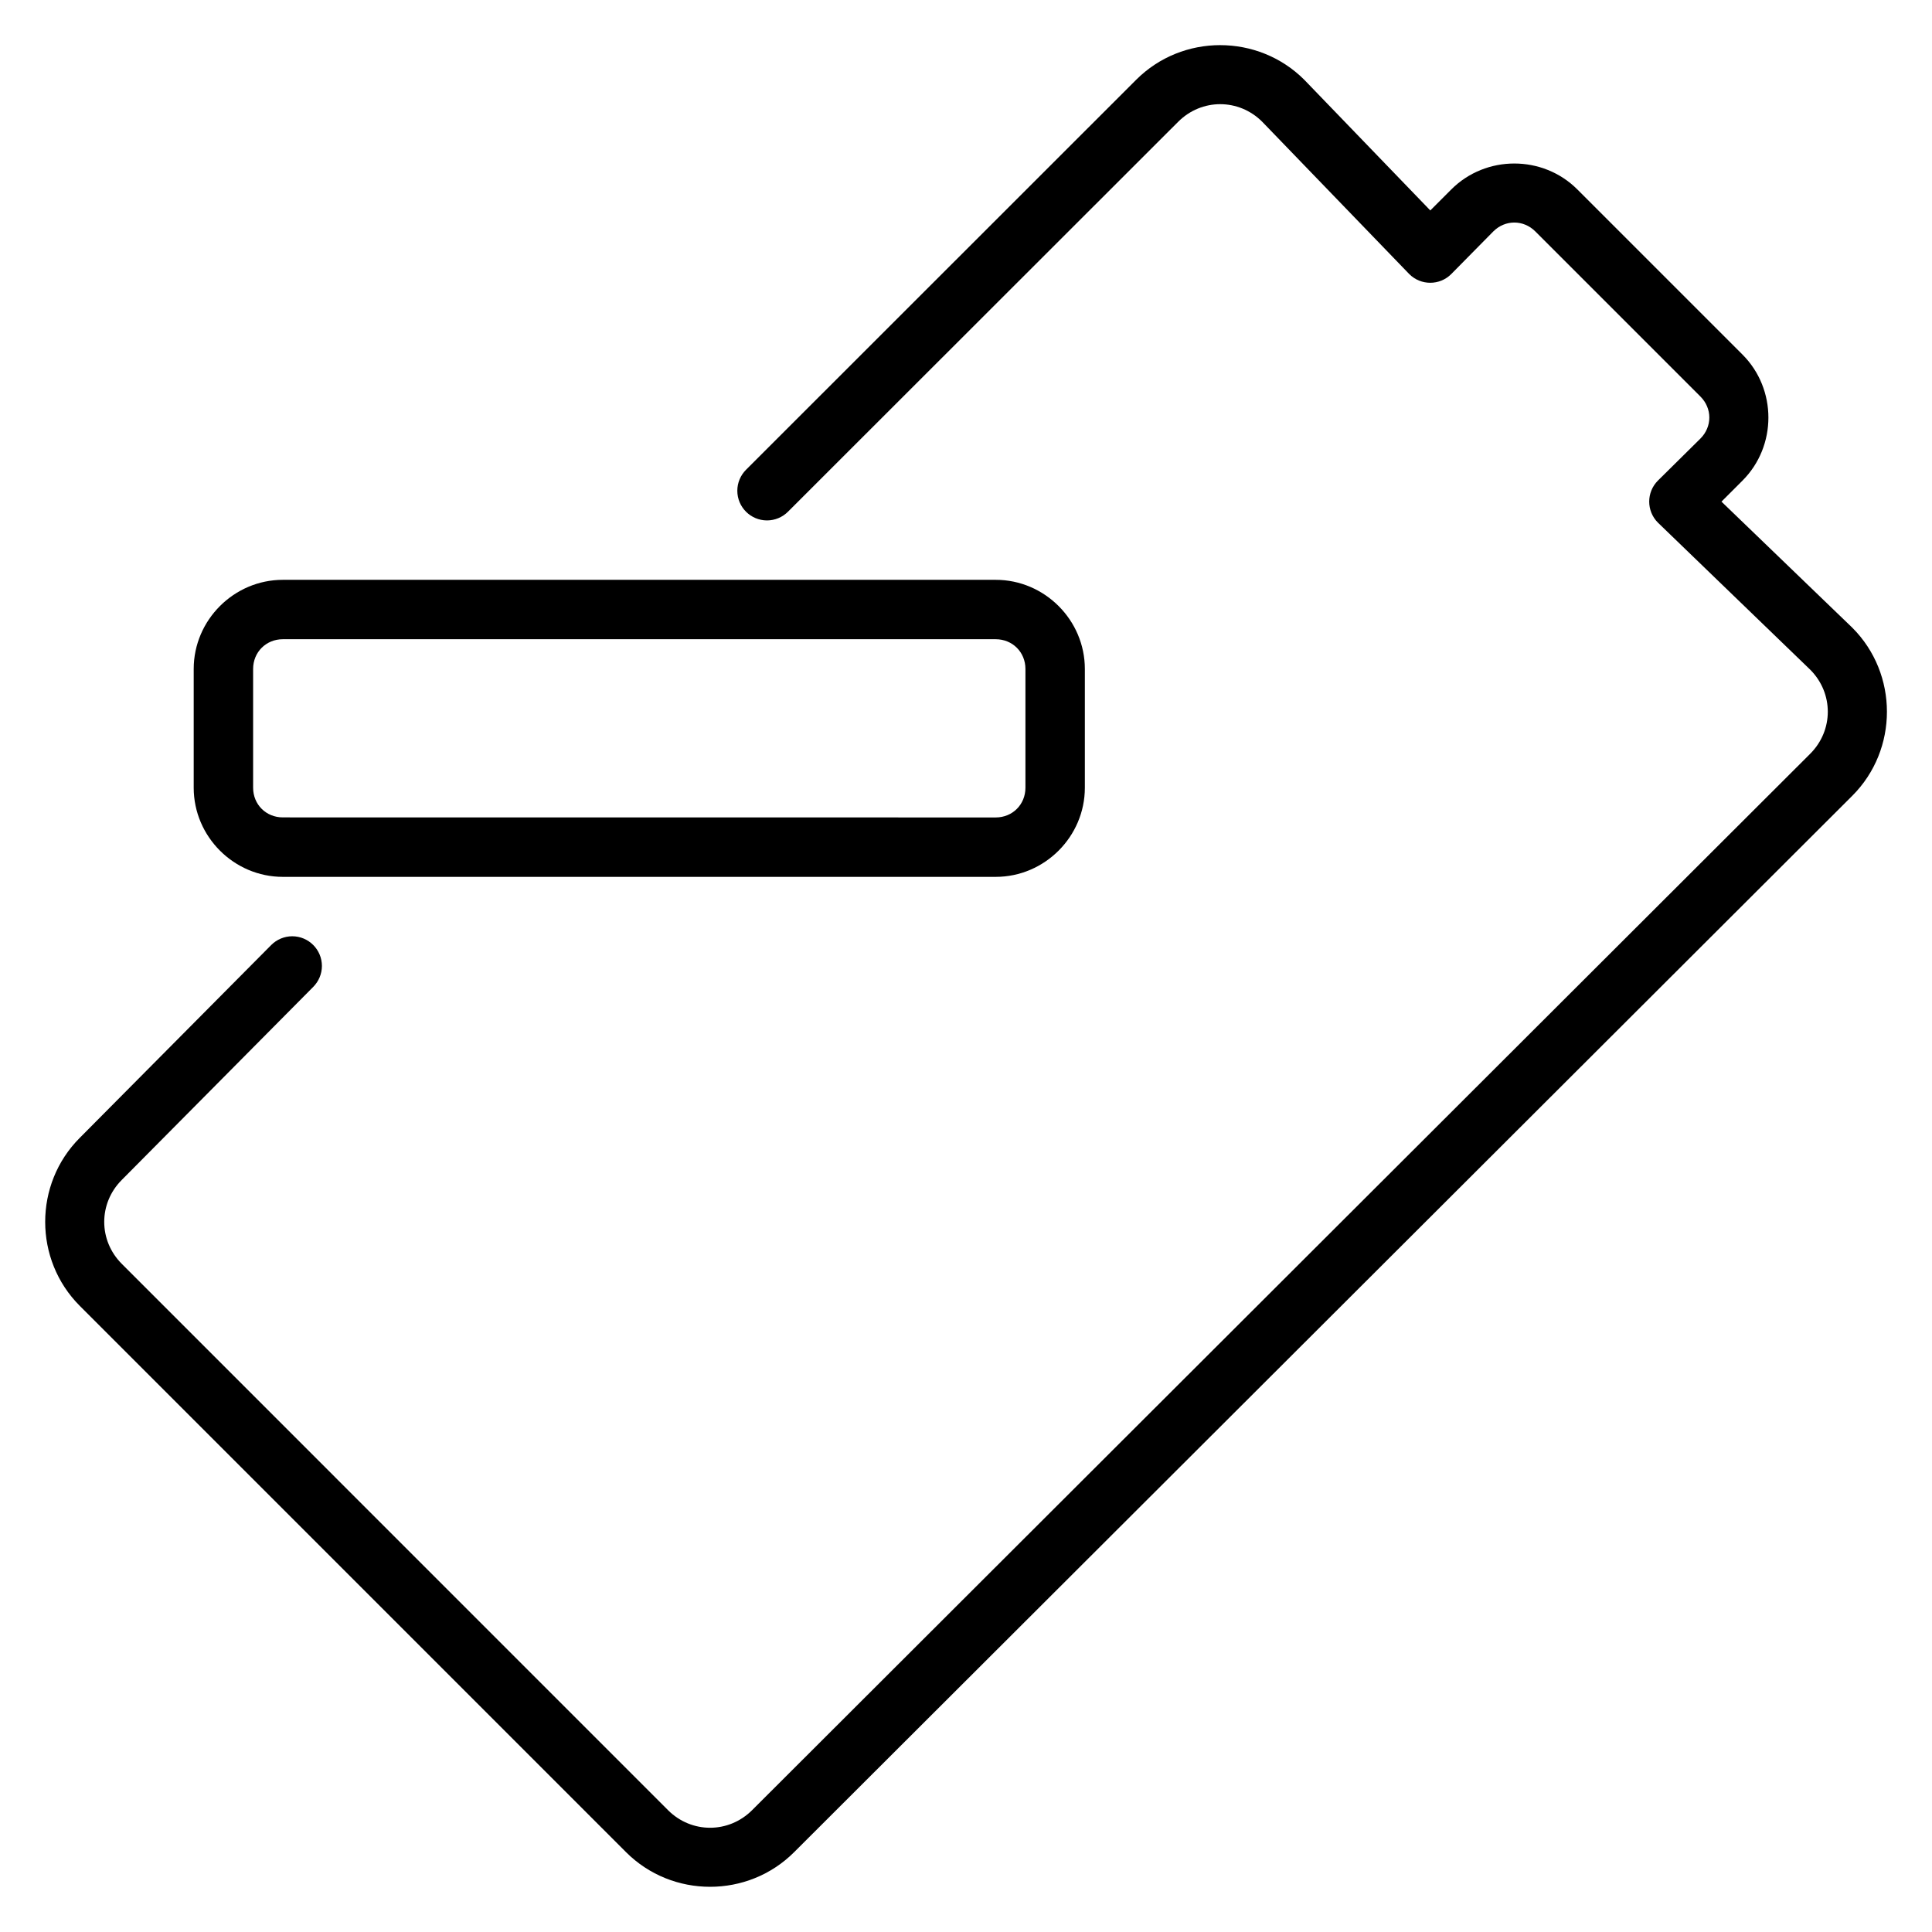
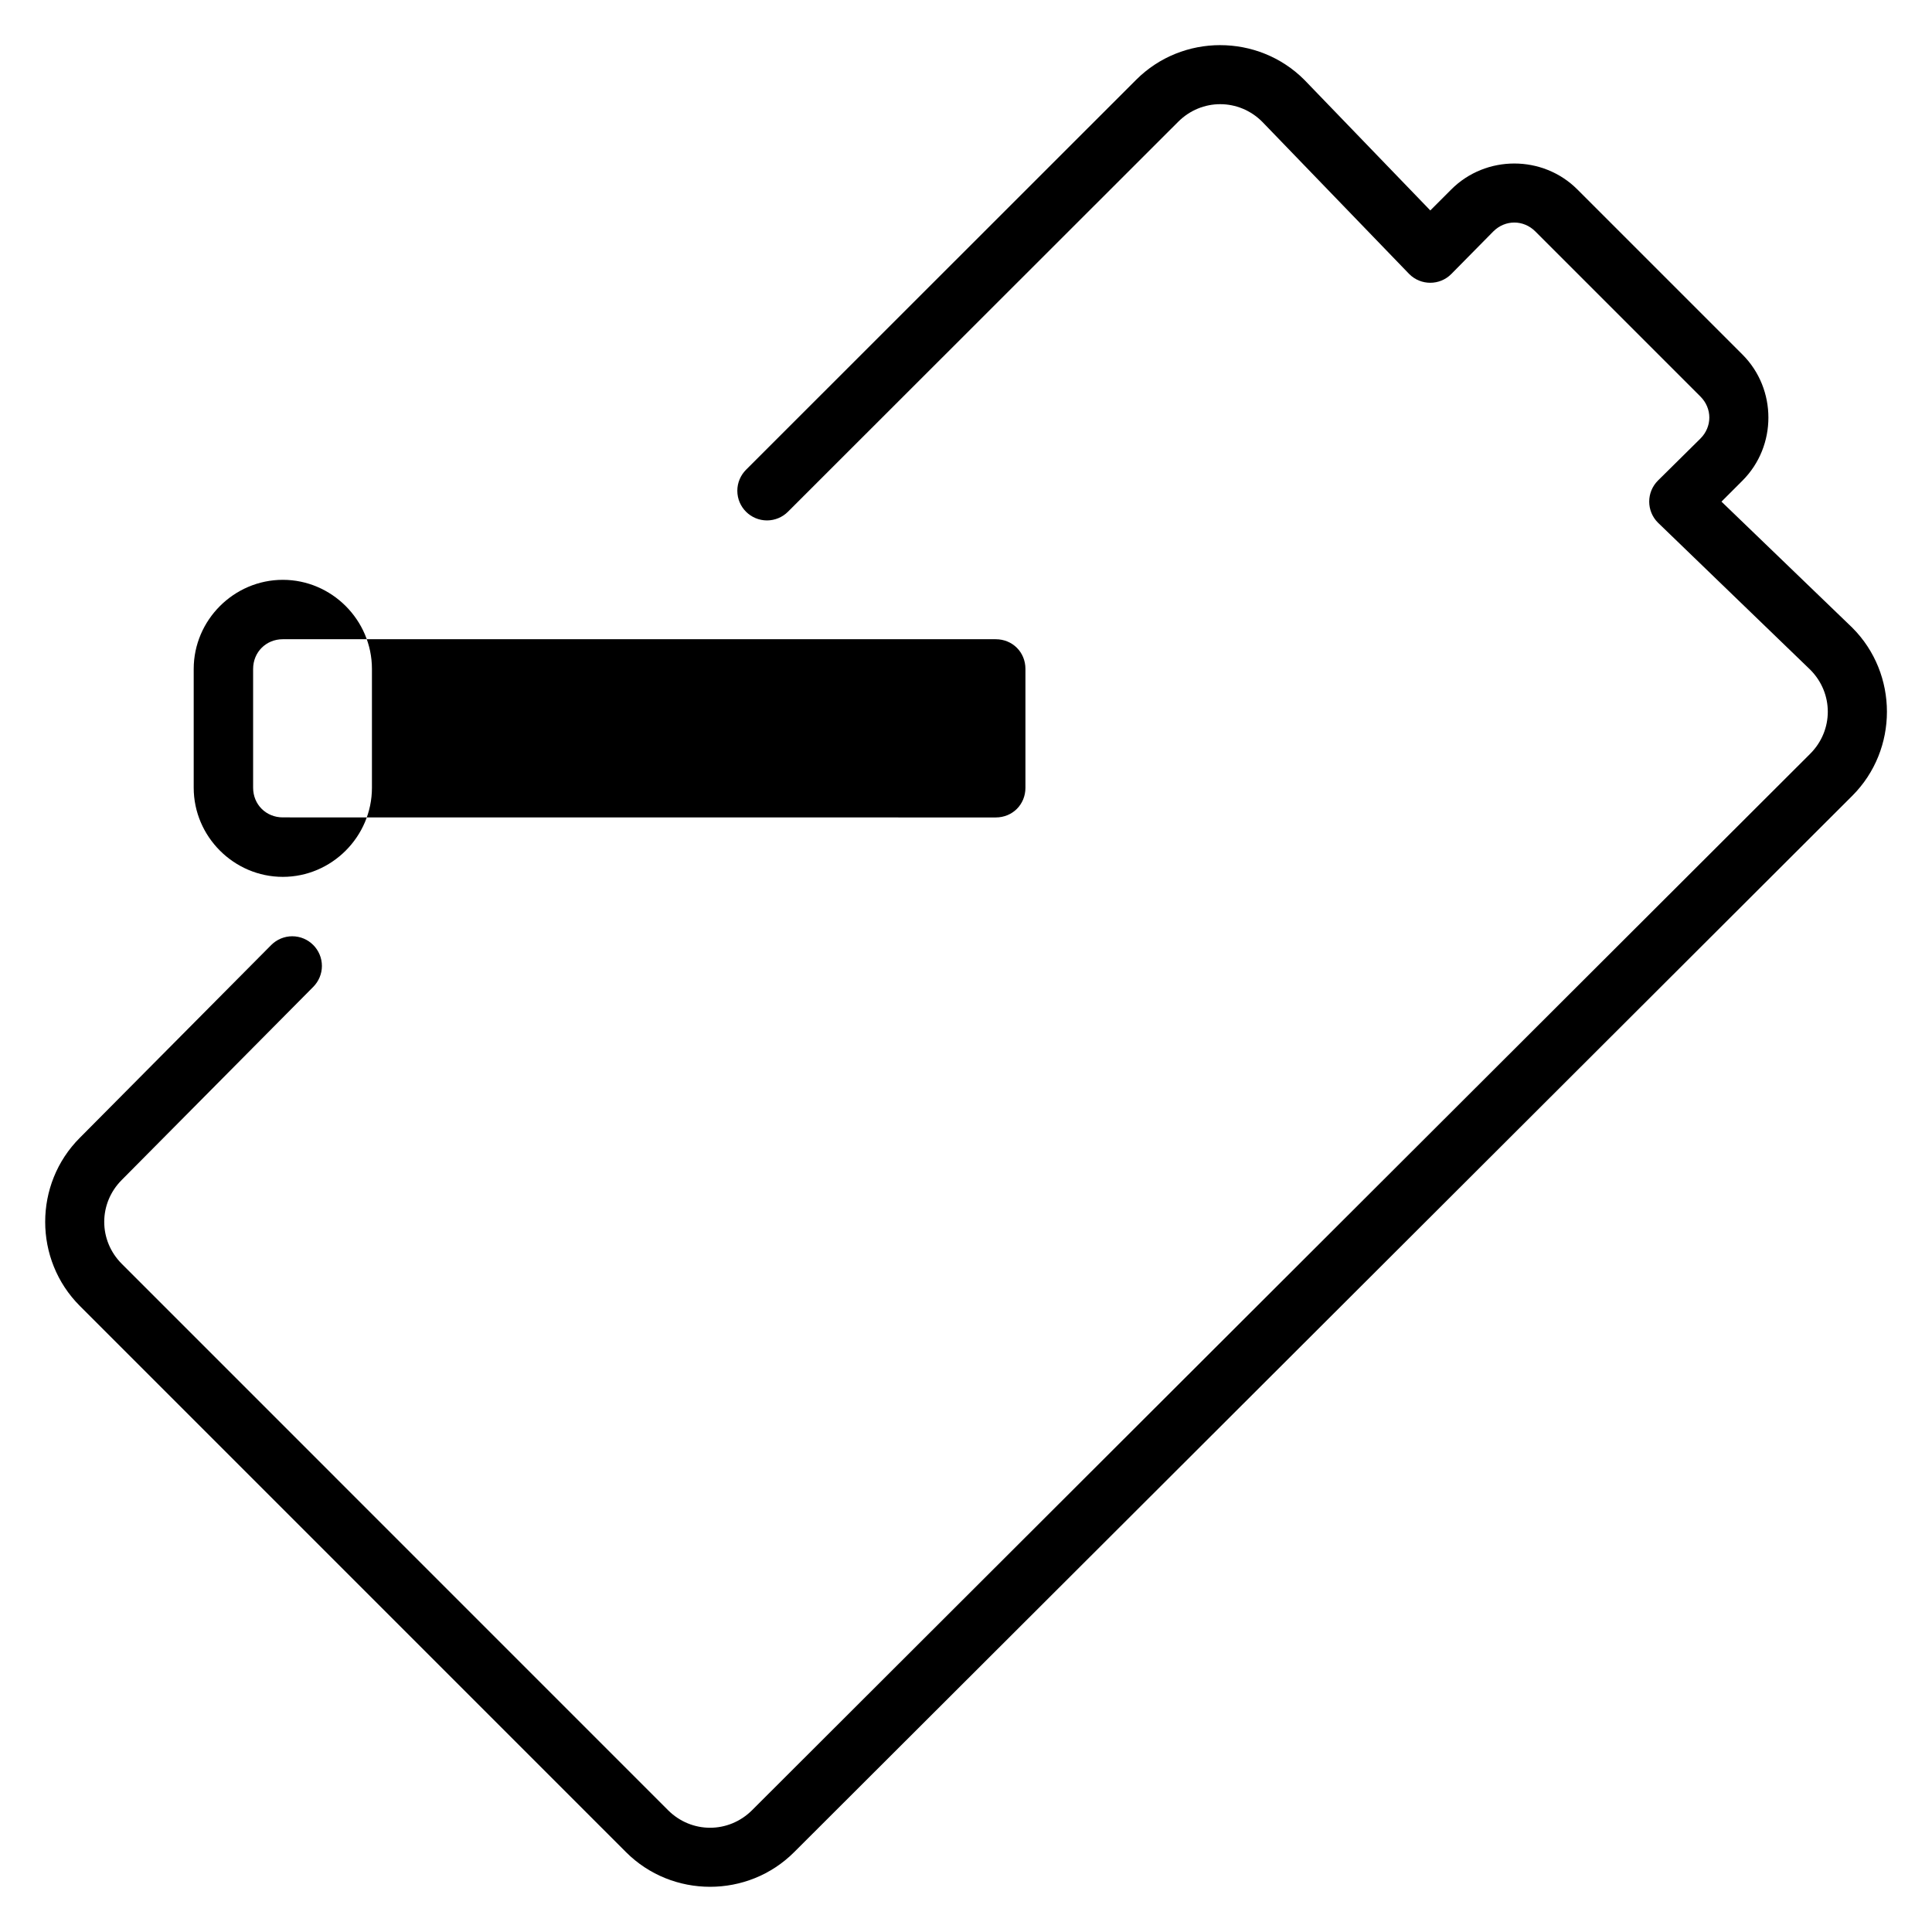
<svg xmlns="http://www.w3.org/2000/svg" fill="#000000" width="800px" height="800px" version="1.1" viewBox="144 144 512 512">
-   <path d="m467.36 155.96c-8.074 0-16.145 3.062-22.262 9.18l-103.38 103.34c-1.477 1.477-2.32 3.477-2.32 5.566 0 2.176 0.879 4.141 2.305 5.566 1.426 1.422 3.394 2.305 5.566 2.305 2.082-0.004 4.078-0.832 5.551-2.305l103.41-103.34c6.215-6.219 16.062-6.219 22.277 0l38.961 40.359c1.539 1.539 3.551 2.305 5.566 2.305 2.012 0 4.027-0.766 5.562-2.305l11.148-11.301c3.141-3.141 7.992-3.141 11.133 0l43.758 43.758c3.141 3.141 3.141 7.988 0 11.129l-11.273 11.148c-1.535 1.539-2.305 3.551-2.305 5.566 0 2.012 0.77 4.027 2.305 5.566l40.363 38.973c6.215 6.219 6.215 16.062 0 22.281l-280.41 279.96c-6.219 6.215-16.062 6.215-22.281 0l-144.75-144.77c-6.215-6.215-6.215-16.047 0-22.262l50.707-51.125c1.473-1.473 2.32-3.477 2.32-5.562 0-2.176-0.883-4.144-2.305-5.566-1.426-1.426-3.394-2.309-5.566-2.309-2.082 0.008-4.078 0.836-5.551 2.309l-50.738 51.105c-12.234 12.234-12.234 32.309 0 44.543l144.76 144.77c12.23 12.234 32.305 12.234 44.539 0l280.43-279.96c12.234-12.234 12.234-32.305 0-44.539l-34.672-33.41 5.566-5.566c9.16-9.16 9.16-24.25 0-33.41l-43.758-43.758c-9.156-9.16-24.25-9.16-33.41 0l-5.562 5.566-33.395-34.625c-6.117-6.117-14.203-9.18-22.281-9.18zm-248.41 141.7c-12.949 0-23.617 10.664-23.617 23.613v31.488c0 12.949 10.668 23.617 23.617 23.617h188.93c12.949 0 23.617-10.668 23.617-23.617v-31.488c0-12.949-10.668-23.613-23.617-23.613zm0 15.742h188.93c4.441 0 7.871 3.43 7.871 7.871v31.488c0 4.441-3.43 7.871-7.871 7.871-60.871 0.012-128.11-0.016-188.93-0.016-4.441 0-7.871-3.414-7.871-7.856v-31.488c0-4.441 3.43-7.871 7.871-7.871z" fill-rule="evenodd" />
+   <path d="m467.36 155.96c-8.074 0-16.145 3.062-22.262 9.18l-103.38 103.34c-1.477 1.477-2.32 3.477-2.32 5.566 0 2.176 0.879 4.141 2.305 5.566 1.426 1.422 3.394 2.305 5.566 2.305 2.082-0.004 4.078-0.832 5.551-2.305l103.41-103.34c6.215-6.219 16.062-6.219 22.277 0l38.961 40.359c1.539 1.539 3.551 2.305 5.566 2.305 2.012 0 4.027-0.766 5.562-2.305l11.148-11.301c3.141-3.141 7.992-3.141 11.133 0l43.758 43.758c3.141 3.141 3.141 7.988 0 11.129l-11.273 11.148c-1.535 1.539-2.305 3.551-2.305 5.566 0 2.012 0.77 4.027 2.305 5.566l40.363 38.973c6.215 6.219 6.215 16.062 0 22.281l-280.41 279.96c-6.219 6.215-16.062 6.215-22.281 0l-144.75-144.77c-6.215-6.215-6.215-16.047 0-22.262l50.707-51.125c1.473-1.473 2.32-3.477 2.32-5.562 0-2.176-0.883-4.144-2.305-5.566-1.426-1.426-3.394-2.309-5.566-2.309-2.082 0.008-4.078 0.836-5.551 2.309l-50.738 51.105c-12.234 12.234-12.234 32.309 0 44.543l144.76 144.77c12.23 12.234 32.305 12.234 44.539 0l280.43-279.96c12.234-12.234 12.234-32.305 0-44.539l-34.672-33.41 5.566-5.566c9.16-9.16 9.16-24.25 0-33.41l-43.758-43.758c-9.156-9.16-24.25-9.16-33.41 0l-5.562 5.566-33.395-34.625c-6.117-6.117-14.203-9.18-22.281-9.18zm-248.41 141.7c-12.949 0-23.617 10.664-23.617 23.613v31.488c0 12.949 10.668 23.617 23.617 23.617c12.949 0 23.617-10.668 23.617-23.617v-31.488c0-12.949-10.668-23.613-23.617-23.613zm0 15.742h188.93c4.441 0 7.871 3.43 7.871 7.871v31.488c0 4.441-3.43 7.871-7.871 7.871-60.871 0.012-128.11-0.016-188.93-0.016-4.441 0-7.871-3.414-7.871-7.856v-31.488c0-4.441 3.43-7.871 7.871-7.871z" fill-rule="evenodd" />
</svg>